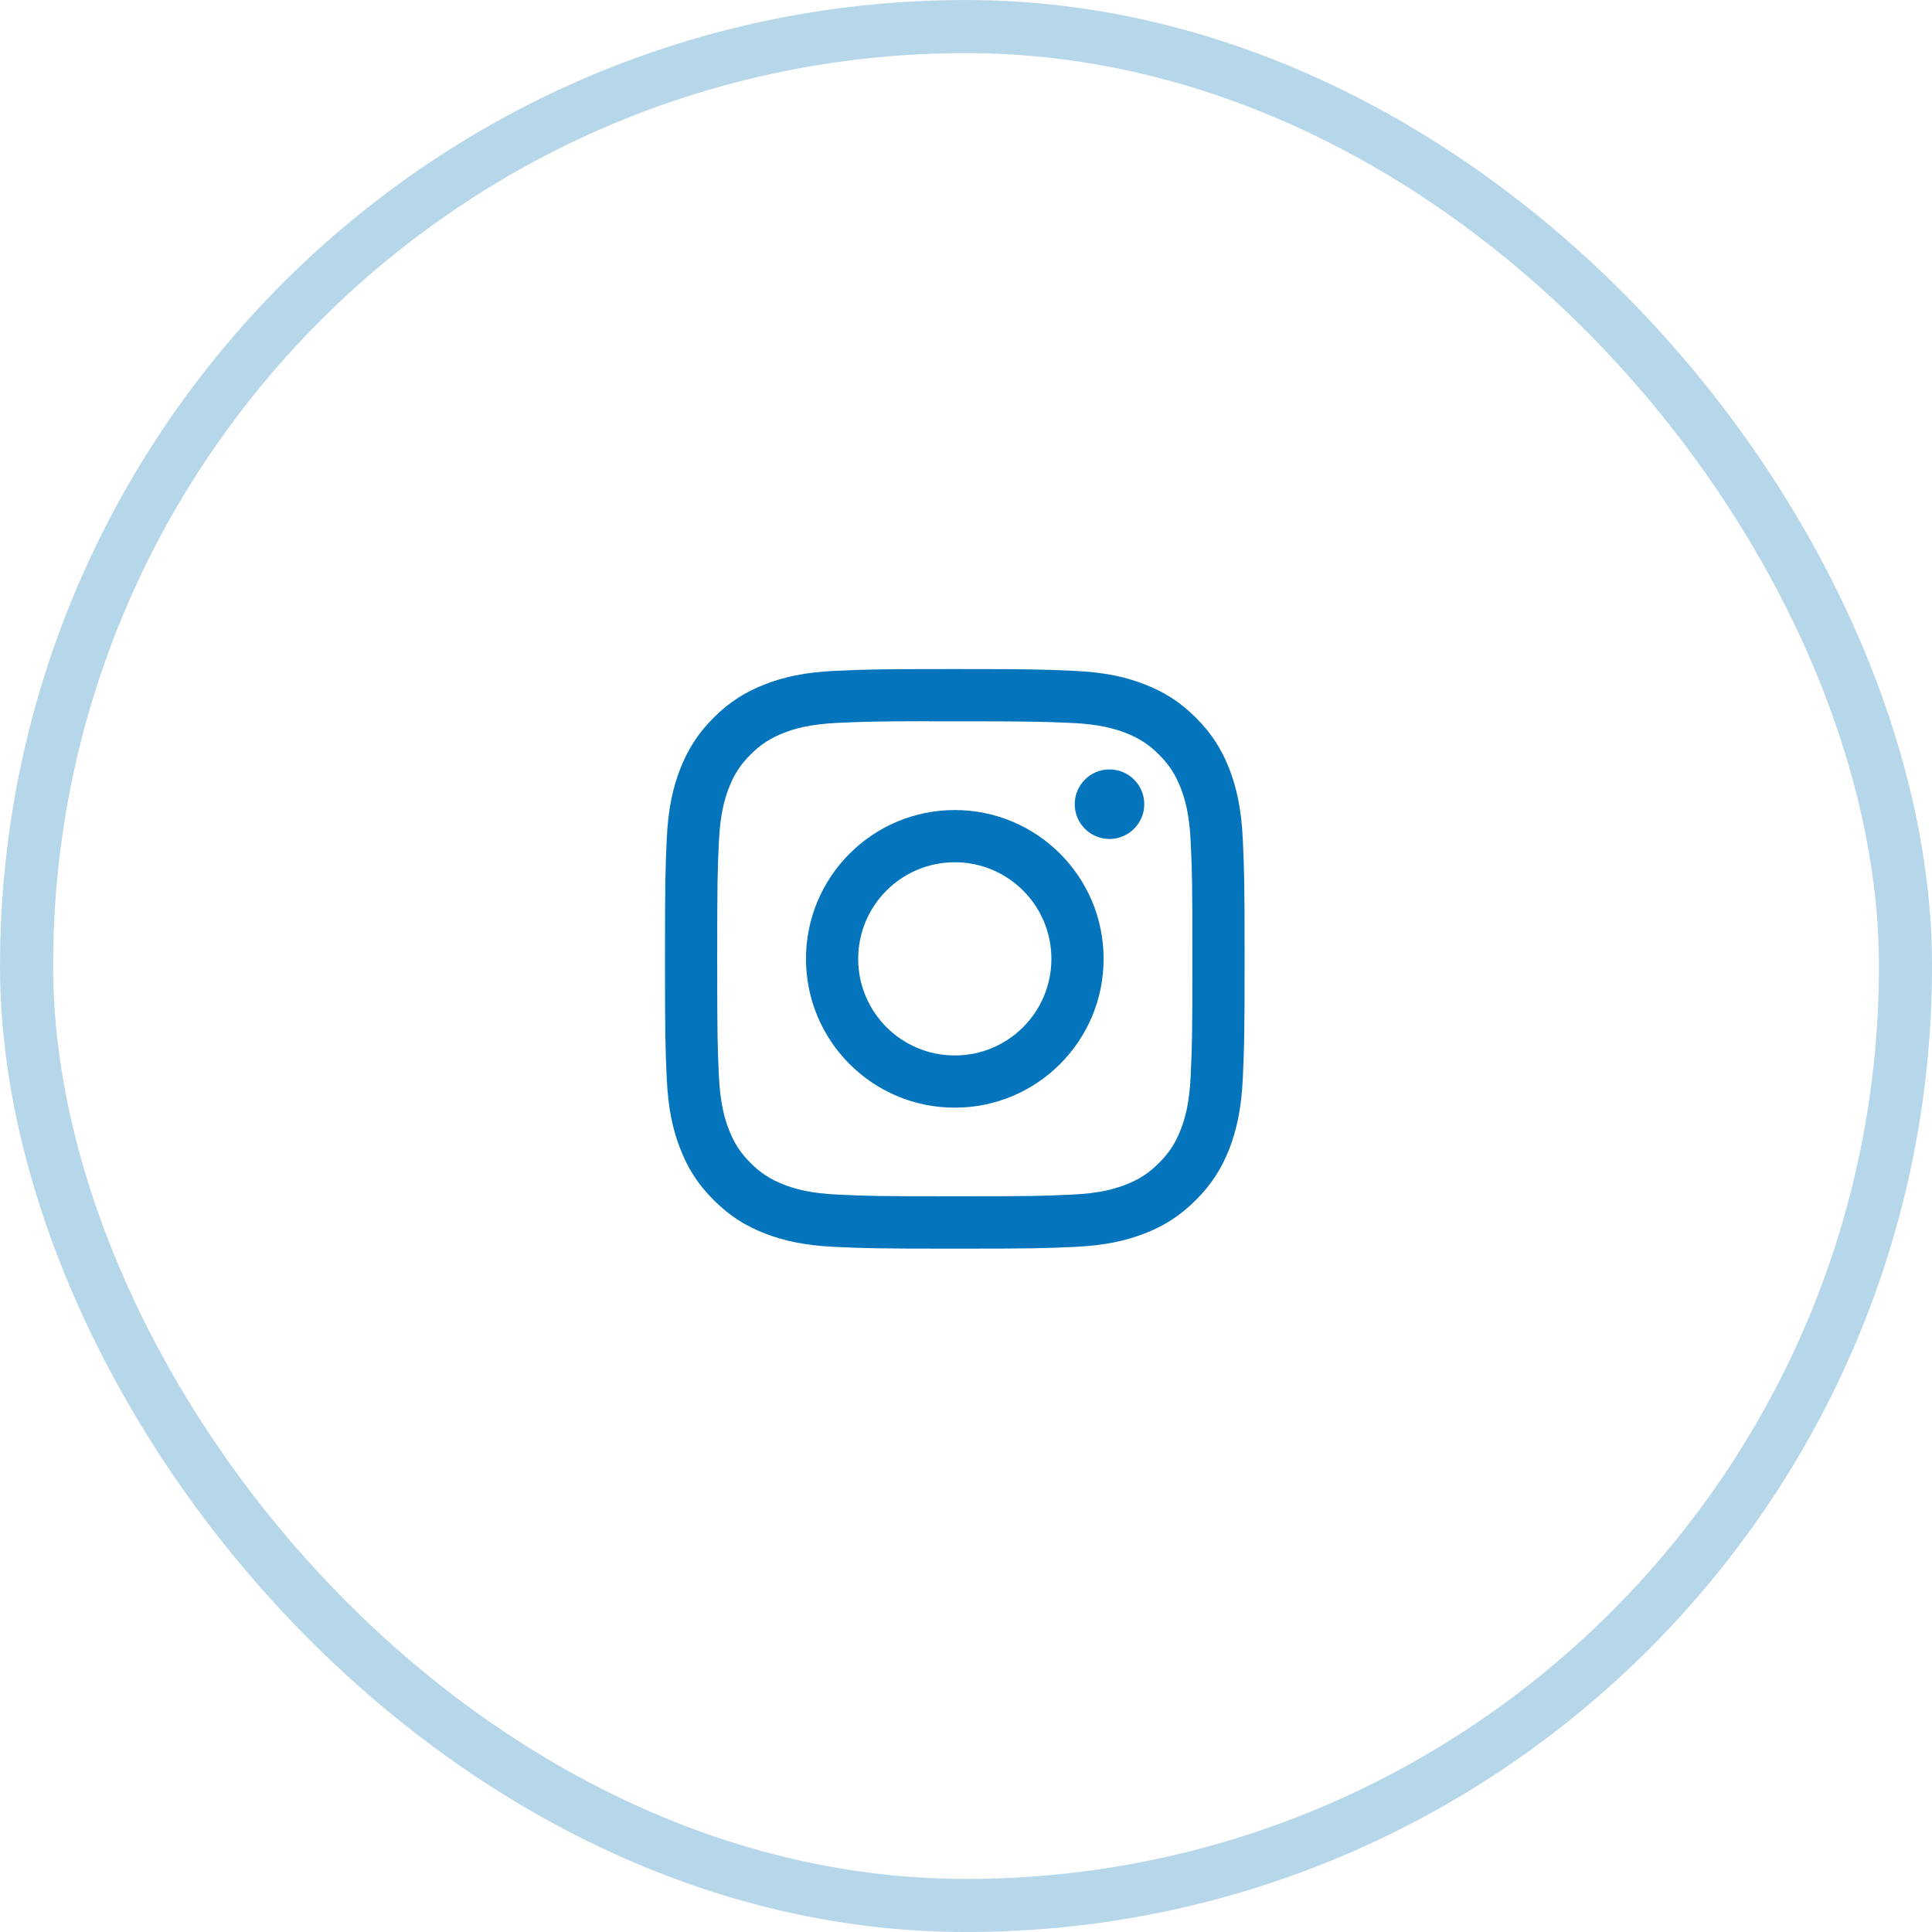
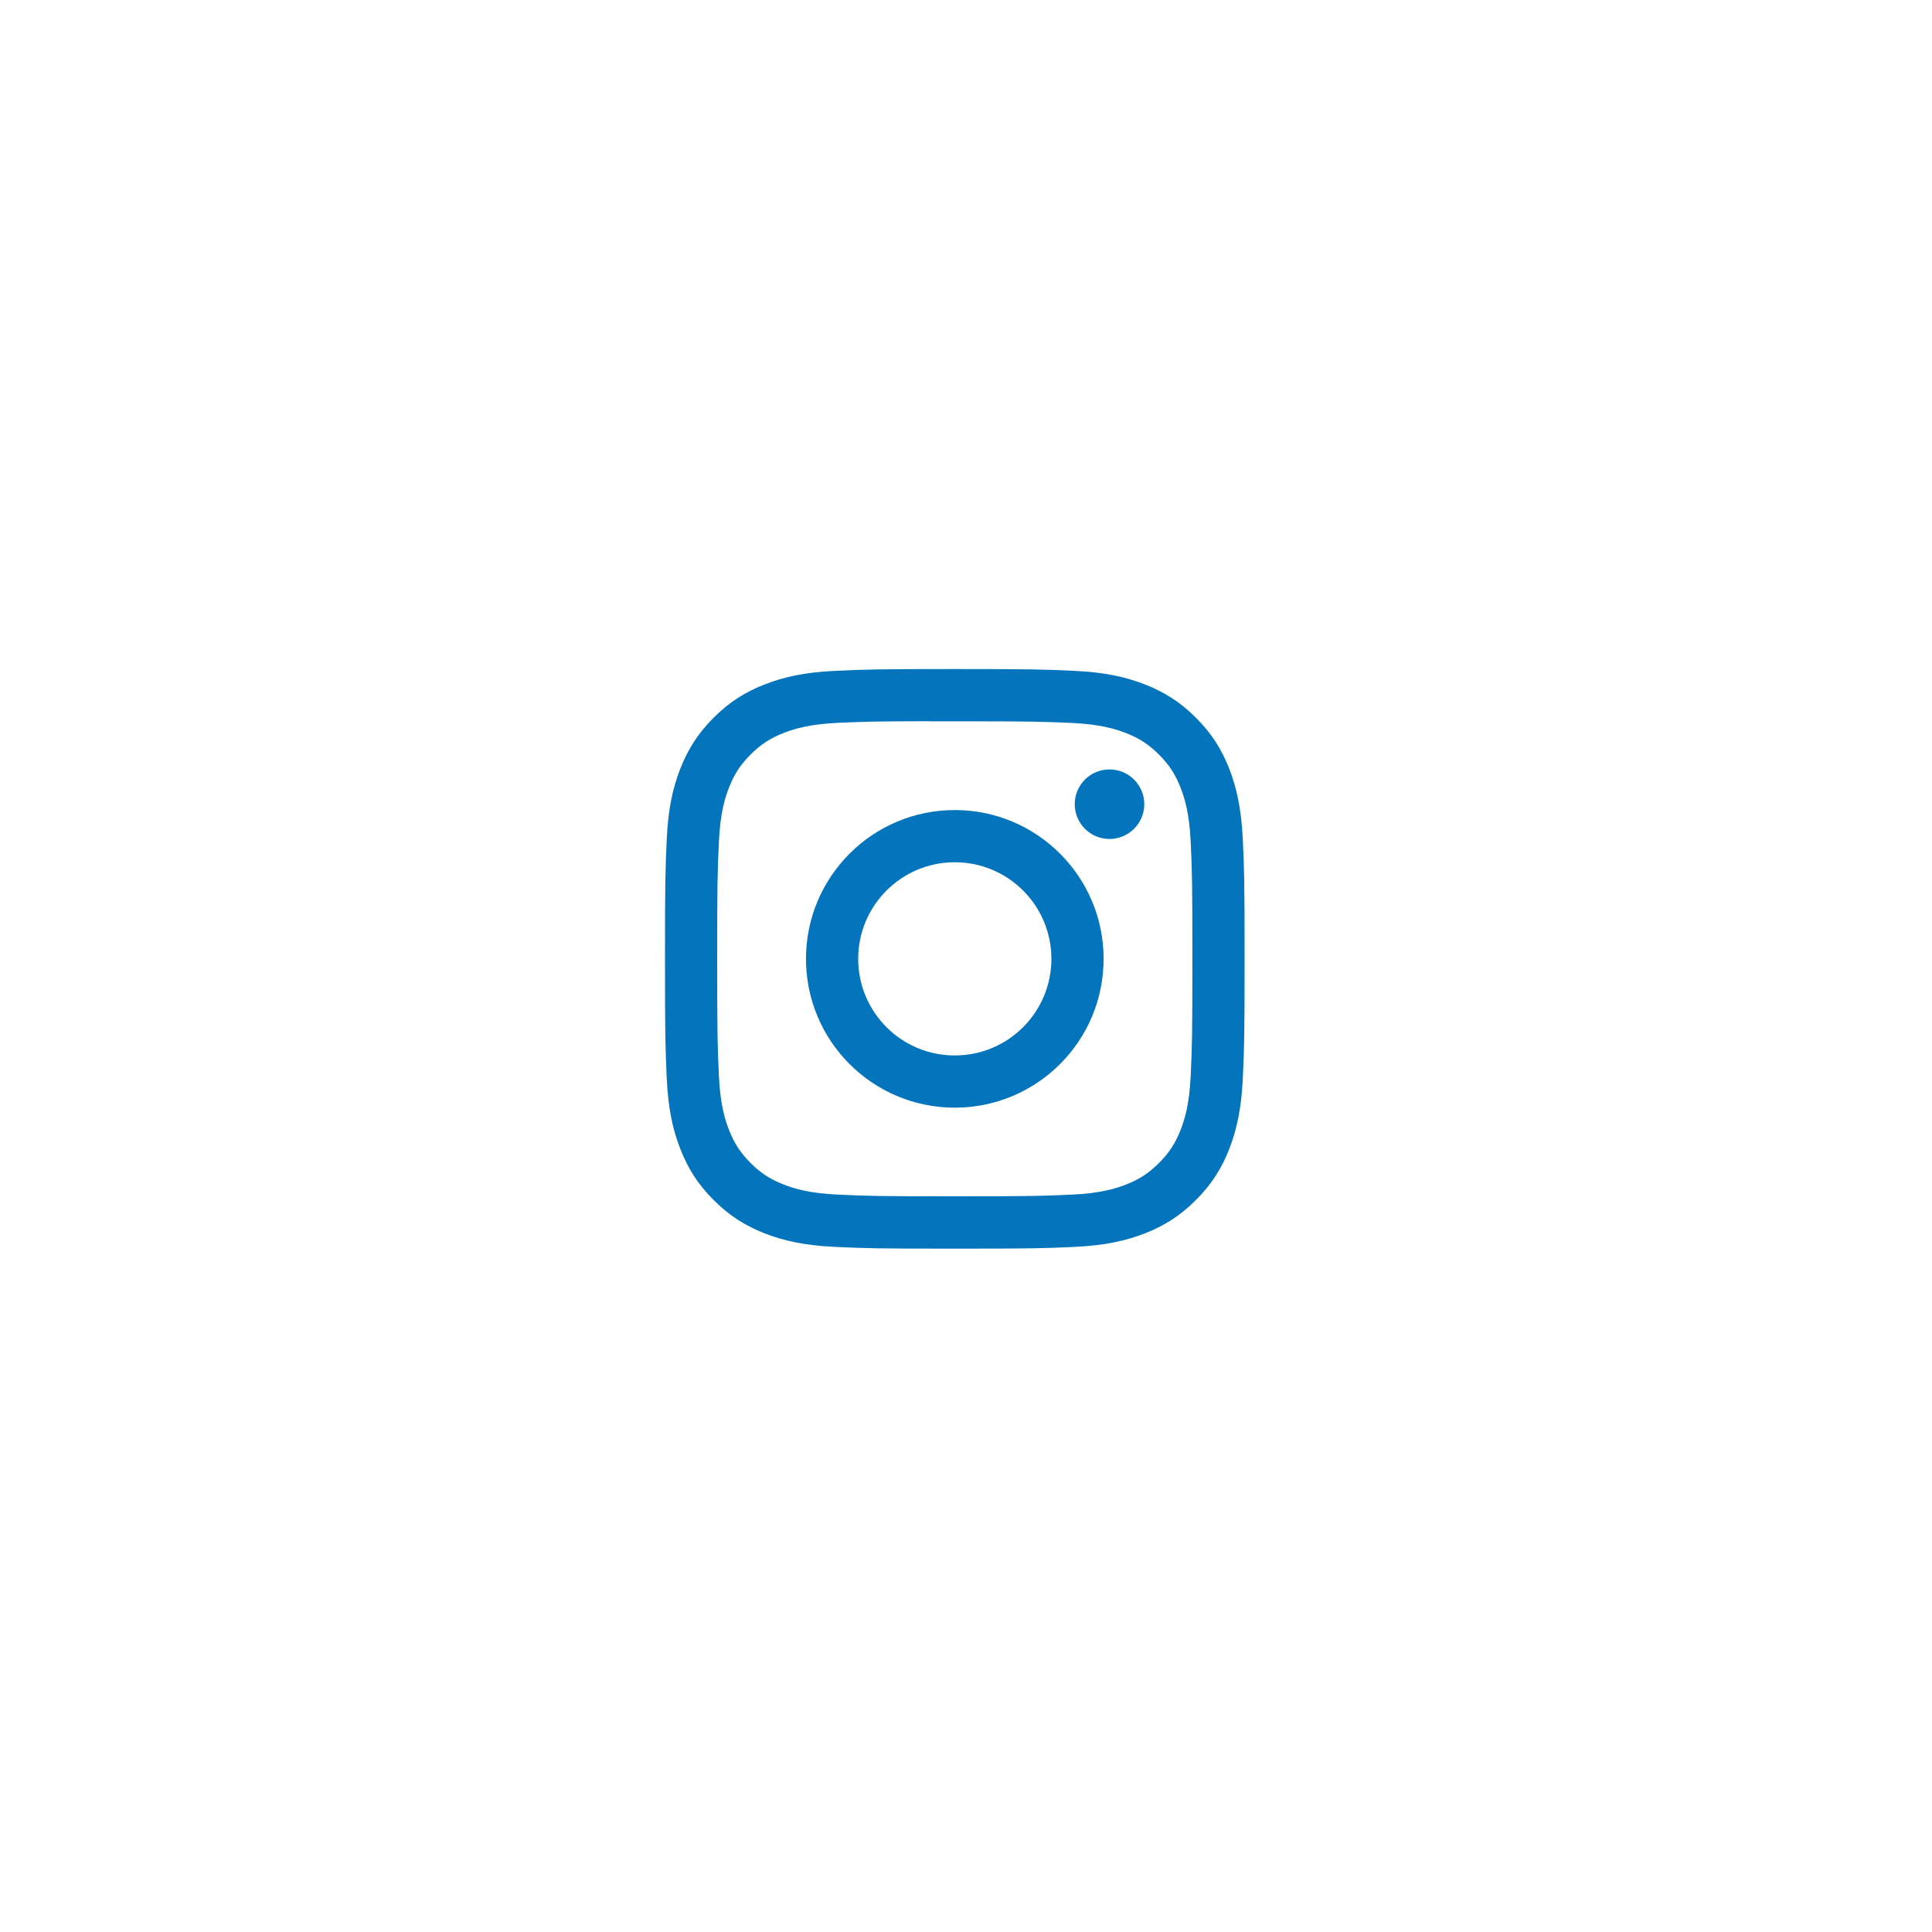
<svg xmlns="http://www.w3.org/2000/svg" width="40" height="40" viewBox="0 0 40 40" fill="none">
-   <rect x="0.55" y="0.55" width="38.901" height="38.901" rx="19.45" stroke="#B6D6EA" stroke-width="1.099" />
  <path d="M19.768 13.852C18.139 13.852 17.934 13.86 17.294 13.889C16.655 13.918 16.219 14.019 15.838 14.168C15.443 14.321 15.108 14.526 14.775 14.859C14.441 15.193 14.236 15.528 14.082 15.922C13.934 16.304 13.832 16.74 13.804 17.378C13.775 18.018 13.768 18.223 13.768 19.852C13.768 21.482 13.775 21.686 13.804 22.326C13.833 22.965 13.934 23.401 14.083 23.782C14.236 24.177 14.441 24.512 14.775 24.845C15.108 25.179 15.443 25.384 15.837 25.538C16.219 25.686 16.655 25.787 17.294 25.816C17.934 25.845 18.138 25.852 19.767 25.852C21.397 25.852 21.601 25.845 22.241 25.816C22.88 25.787 23.316 25.686 23.698 25.538C24.092 25.384 24.427 25.179 24.76 24.845C25.094 24.512 25.299 24.177 25.453 23.782C25.6 23.401 25.701 22.965 25.731 22.326C25.76 21.686 25.768 21.482 25.768 19.852C25.768 18.223 25.76 18.018 25.731 17.378C25.701 16.74 25.6 16.304 25.453 15.922C25.299 15.528 25.094 15.193 24.76 14.859C24.426 14.526 24.093 14.321 23.698 14.168C23.315 14.019 22.879 13.918 22.24 13.889C21.6 13.86 21.396 13.852 19.766 13.852H19.768ZM19.23 14.934C19.39 14.934 19.568 14.934 19.768 14.934C21.37 14.934 21.56 14.94 22.193 14.968C22.778 14.995 23.095 15.093 23.307 15.175C23.587 15.284 23.786 15.414 23.996 15.624C24.206 15.834 24.336 16.034 24.445 16.314C24.527 16.525 24.625 16.842 24.652 17.427C24.681 18.06 24.687 18.25 24.687 19.851C24.687 21.452 24.681 21.642 24.652 22.275C24.625 22.86 24.527 23.177 24.445 23.389C24.336 23.669 24.206 23.868 23.996 24.078C23.786 24.288 23.587 24.418 23.307 24.527C23.095 24.609 22.778 24.707 22.193 24.733C21.56 24.762 21.37 24.768 19.768 24.768C18.166 24.768 17.976 24.762 17.344 24.733C16.759 24.706 16.441 24.609 16.23 24.526C15.95 24.418 15.749 24.288 15.54 24.078C15.329 23.868 15.2 23.668 15.091 23.388C15.008 23.177 14.911 22.859 14.884 22.274C14.855 21.642 14.849 21.452 14.849 19.85C14.849 18.247 14.855 18.058 14.884 17.426C14.911 16.841 15.008 16.523 15.091 16.312C15.199 16.032 15.329 15.832 15.54 15.622C15.749 15.412 15.95 15.282 16.23 15.173C16.441 15.09 16.759 14.993 17.344 14.966C17.897 14.941 18.112 14.934 19.23 14.932V14.934ZM22.971 15.93C22.573 15.93 22.251 16.252 22.251 16.65C22.251 17.047 22.573 17.37 22.971 17.37C23.368 17.37 23.691 17.047 23.691 16.65C23.691 16.252 23.368 15.93 22.971 15.93V15.93ZM19.768 16.771C18.067 16.771 16.687 18.151 16.687 19.852C16.687 21.554 18.067 22.933 19.768 22.933C21.47 22.933 22.849 21.554 22.849 19.852C22.849 18.151 21.47 16.771 19.768 16.771H19.768ZM19.768 17.852C20.873 17.852 21.768 18.748 21.768 19.852C21.768 20.957 20.873 21.852 19.768 21.852C18.663 21.852 17.768 20.957 17.768 19.852C17.768 18.748 18.663 17.852 19.768 17.852Z" fill="#0475BC" />
</svg>